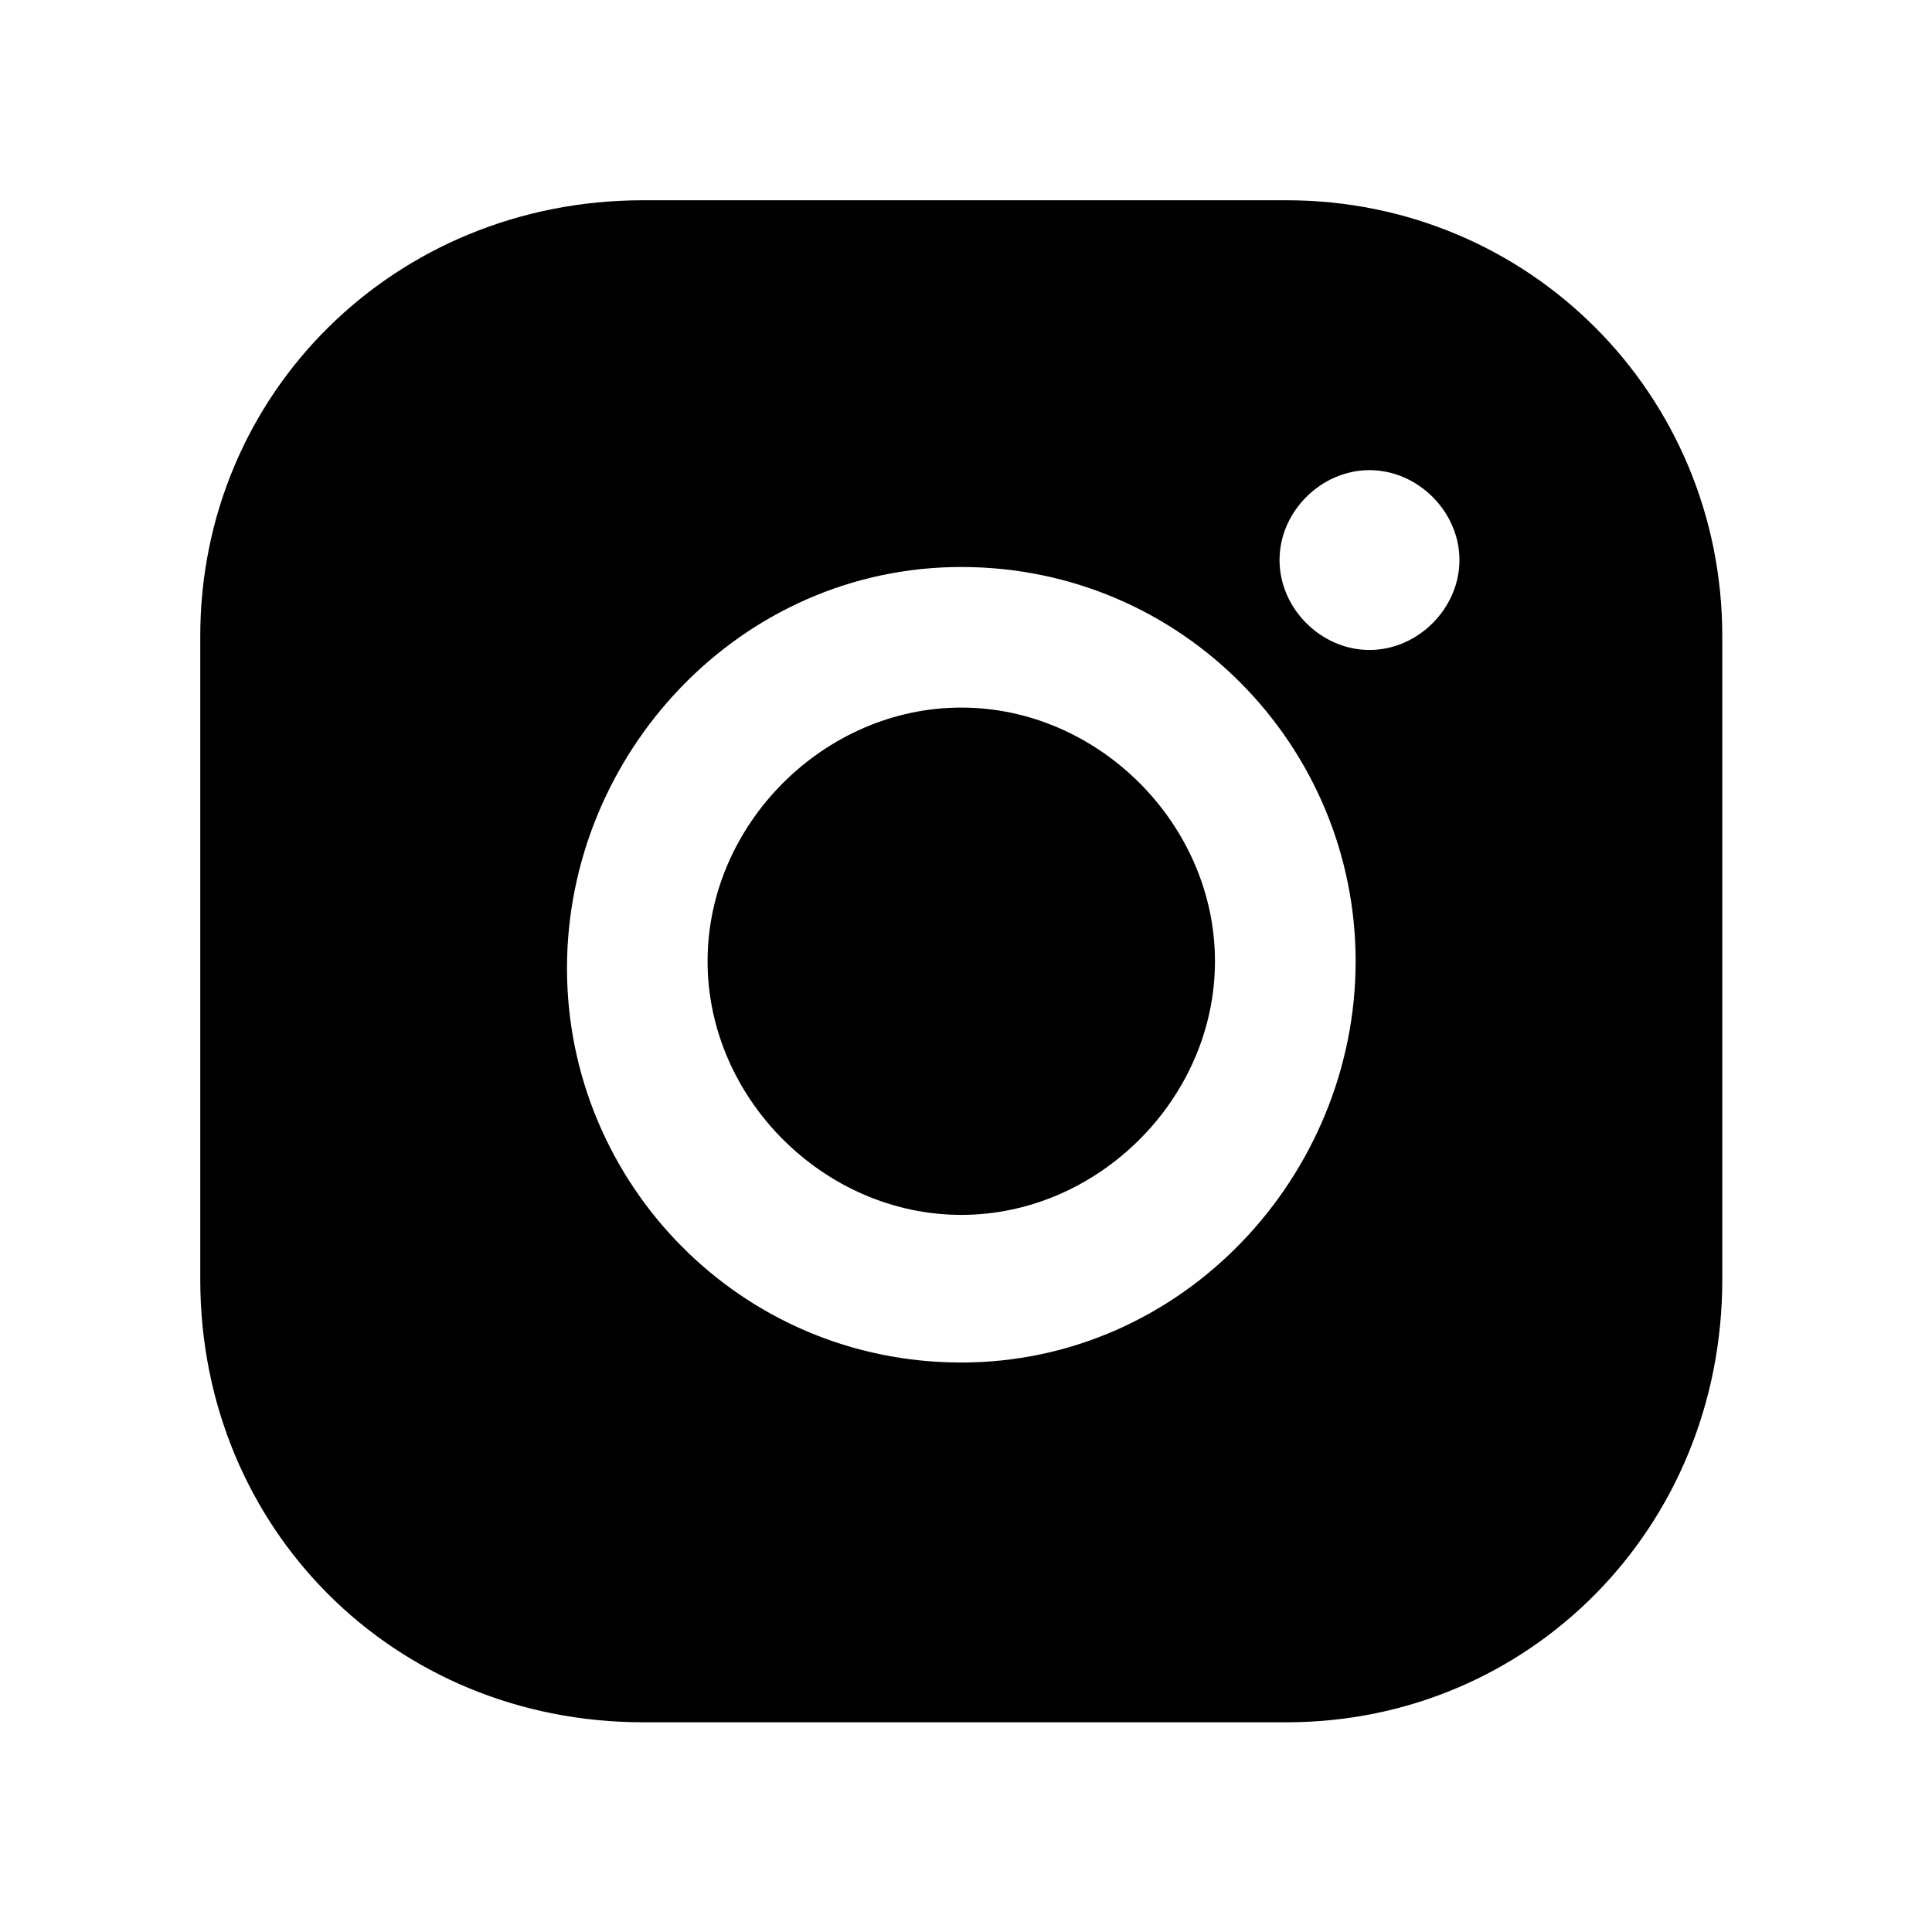
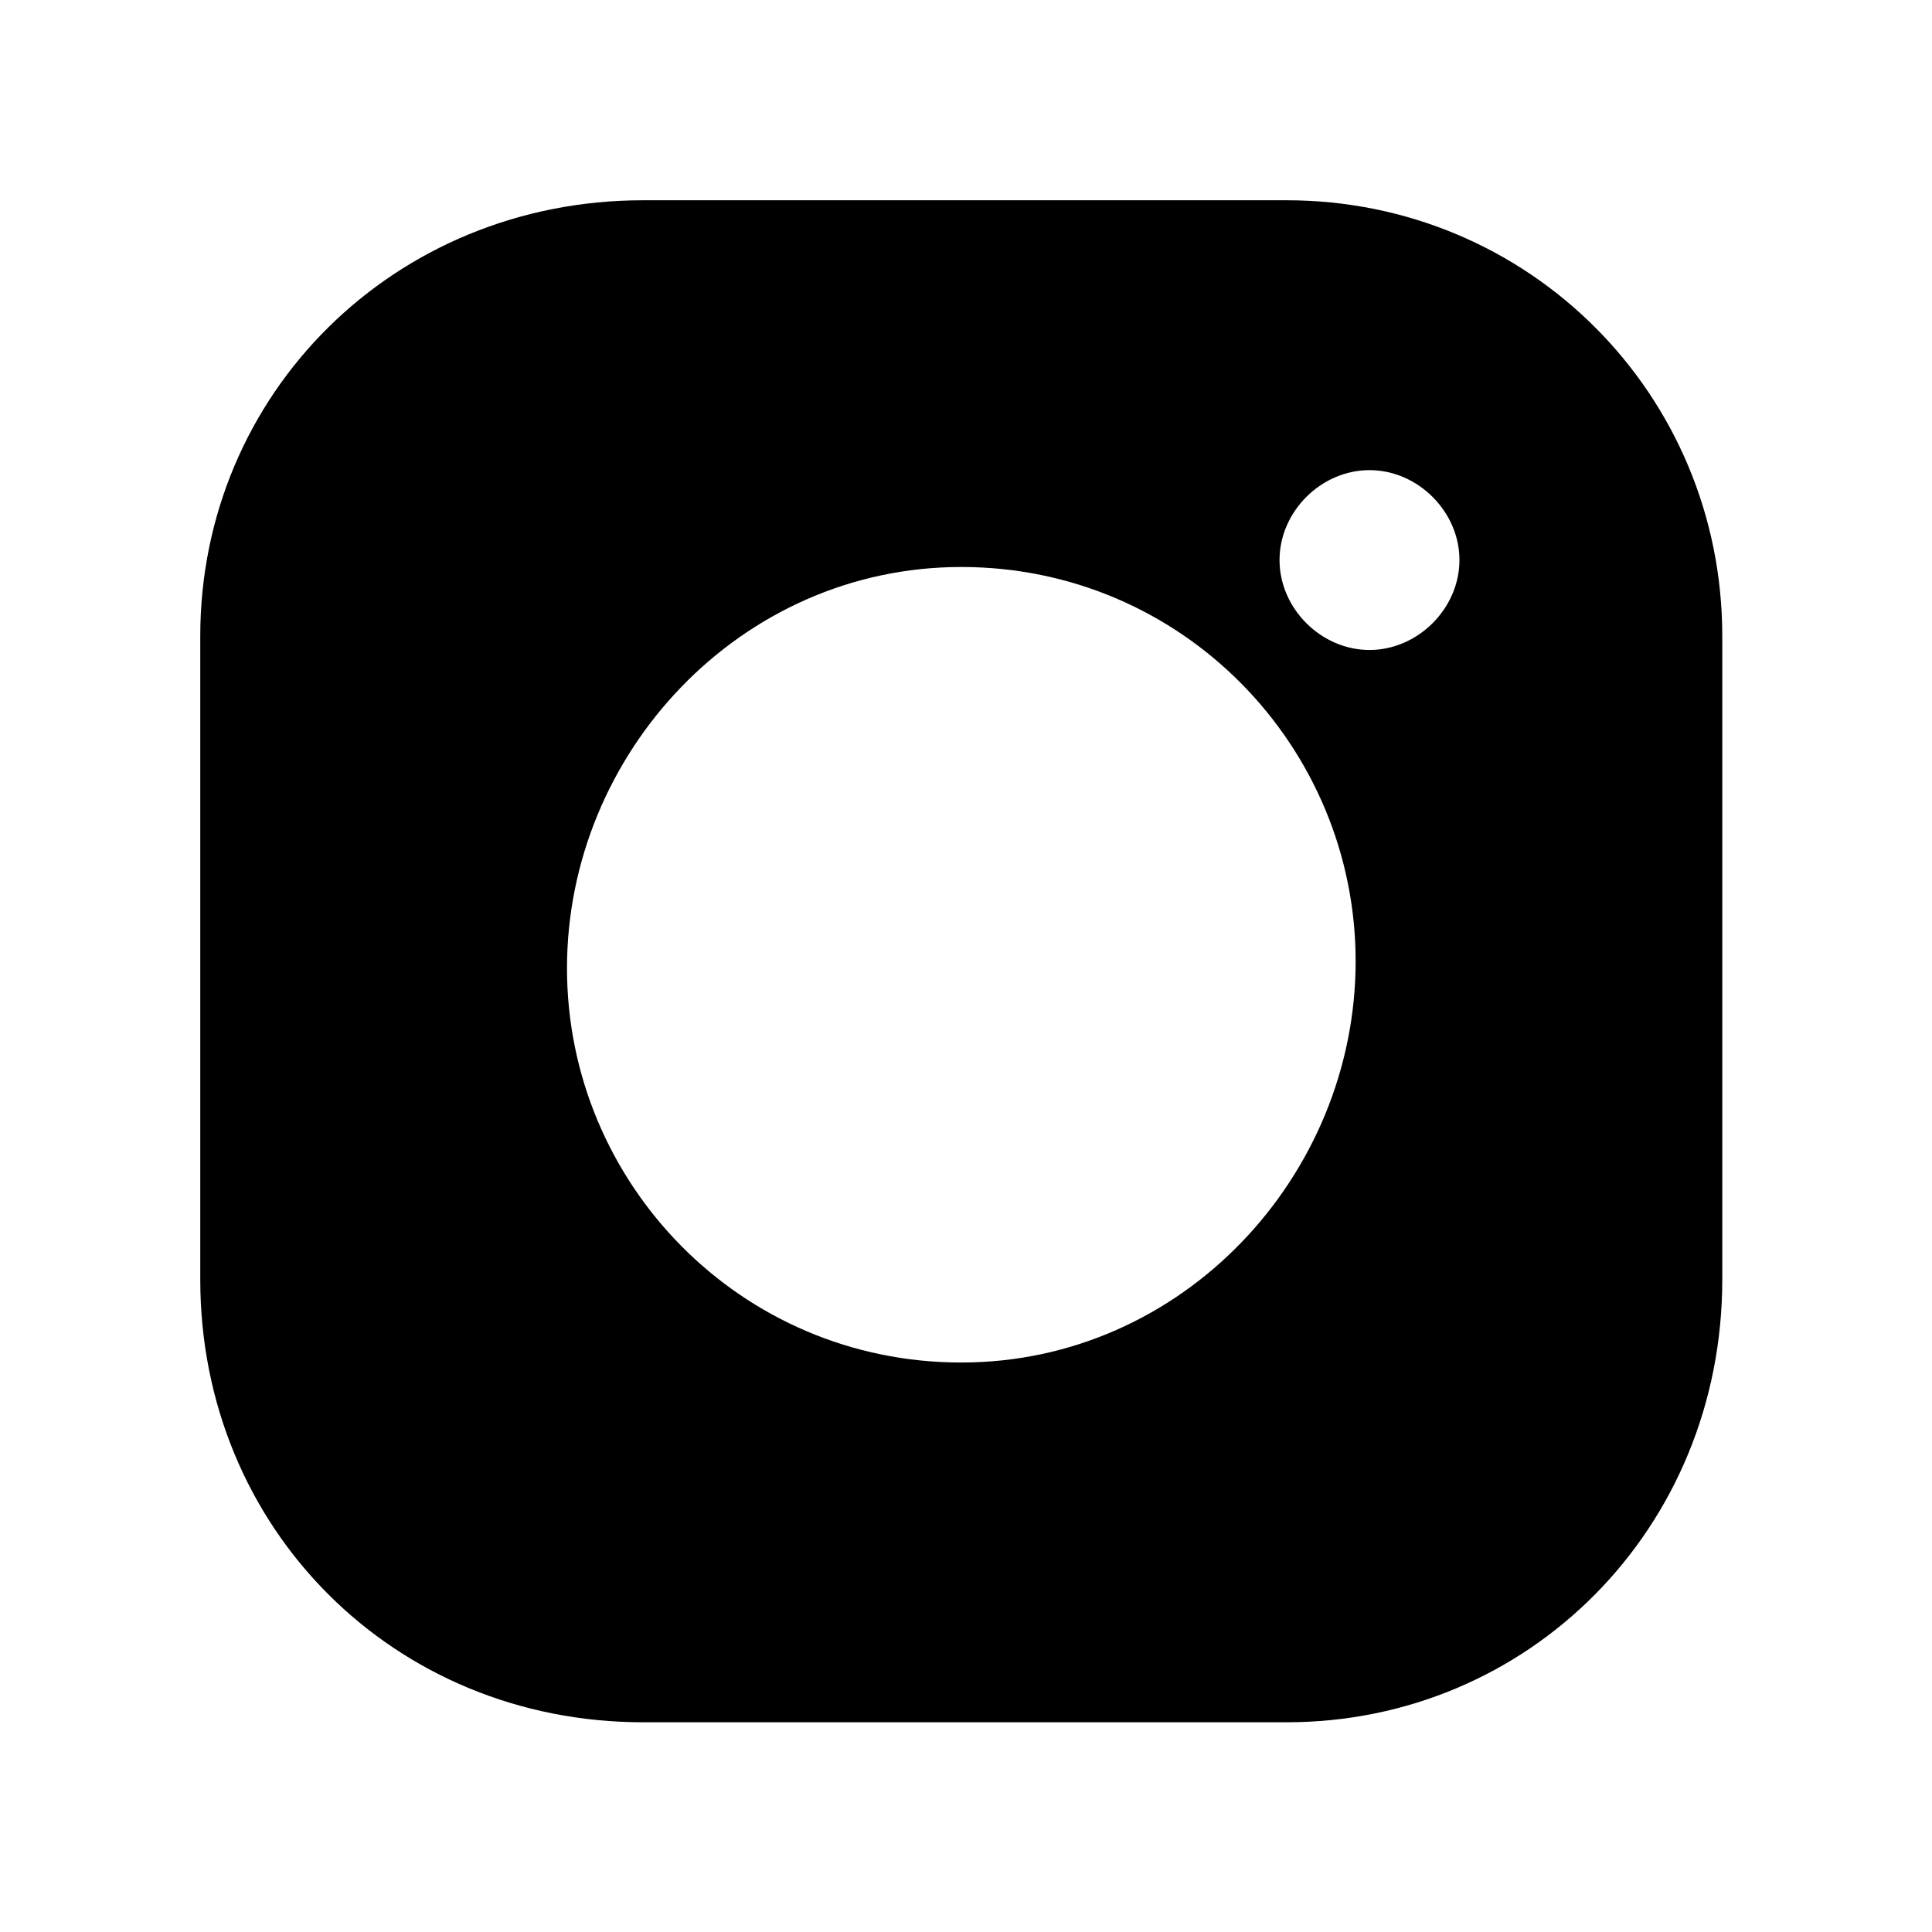
<svg xmlns="http://www.w3.org/2000/svg" xmlns:ns1="http://www.serif.com/" width="100%" height="100%" viewBox="0 0 134 134" version="1.1" xml:space="preserve" style="fill-rule:evenodd;clip-rule:evenodd;stroke-linejoin:round;stroke-miterlimit:2;">
  <g id="Layer-1" ns1:id="Layer 1" transform="matrix(5.556,0,0,5.556,0,0)">
    <g>
      <g transform="matrix(-1,0,0,1,12,15.166)">
-         <path d="M0,-6.333C1.712,-6.333 3.167,-4.878 3.167,-3.166C3.167,-1.455 1.712,0 0,0C-1.712,0 -3.167,-1.455 -3.167,-3.166C-3.167,-4.878 -1.712,-6.333 0,-6.333" style="fill-rule:nonzero;" />
-       </g>
+         </g>
      <g transform="matrix(1,0,0,1,17.096,15.886)">
        <path d="M0,-7.772C-0.605,-7.772 -1.123,-8.29 -1.123,-8.895C-1.123,-9.499 -0.605,-10.017 0,-10.017C0.604,-10.017 1.123,-9.499 1.123,-8.895C1.123,-8.29 0.604,-7.772 0,-7.772M-5.096,1.123C-7.859,1.123 -10.018,-1.122 -10.018,-3.799C-10.018,-6.477 -7.859,-8.808 -5.096,-8.808C-2.332,-8.808 -0.173,-6.563 -0.173,-3.886C-0.173,-1.208 -2.332,1.123 -5.096,1.123M-1.036,-13.386L-9.068,-13.386C-12.177,-13.386 -14.596,-10.967 -14.596,-7.945L-14.596,0.087C-14.596,3.196 -12.177,5.614 -9.068,5.614L-1.036,5.614C1.986,5.614 4.404,3.196 4.404,0.087L4.404,-7.945C4.404,-10.967 1.986,-13.386 -1.036,-13.386" style="fill-rule:nonzero;" />
      </g>
    </g>
  </g>
</svg>